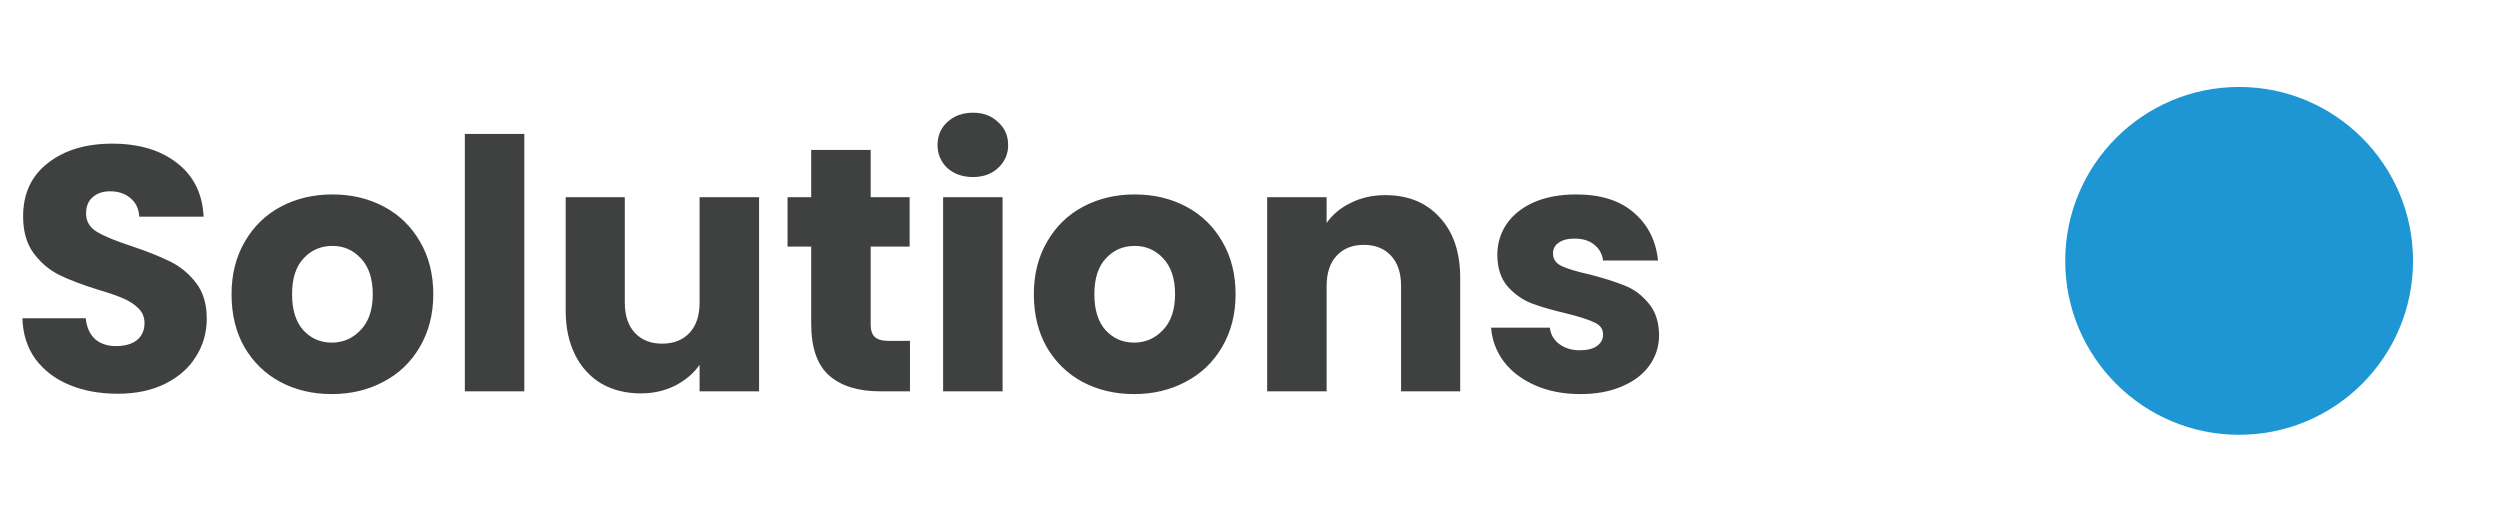
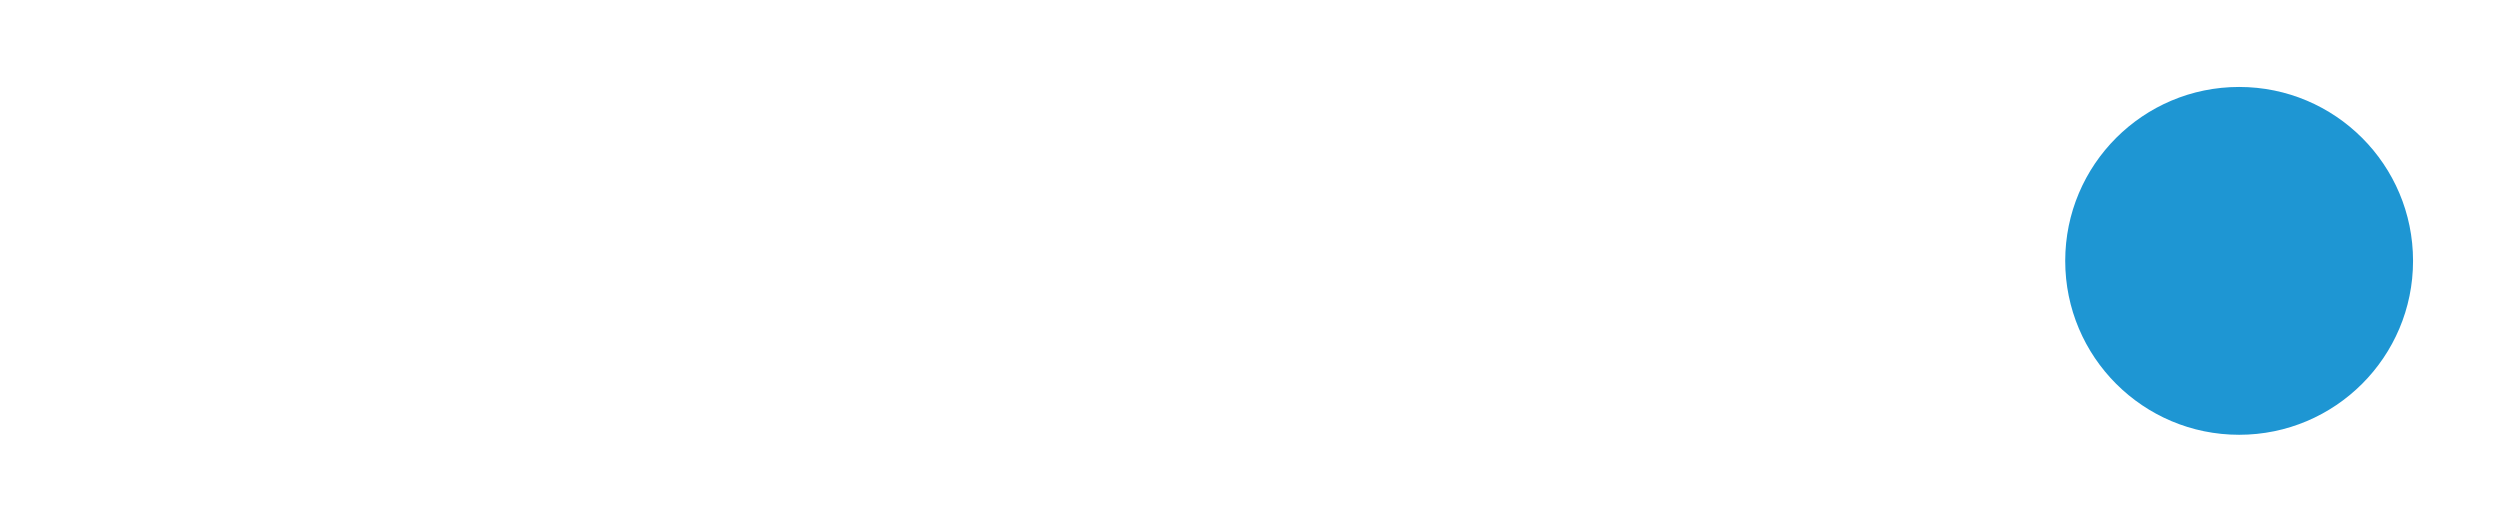
<svg xmlns="http://www.w3.org/2000/svg" width="115" height="24" viewBox="0 0 115 24" fill="none">
-   <path d="M5.415 18.112C4.594 18.112 3.858 17.979 3.207 17.712C2.557 17.445 2.034 17.051 1.639 16.528C1.255 16.005 1.053 15.376 1.031 14.64H3.943C3.986 15.056 4.13 15.376 4.375 15.6C4.621 15.813 4.941 15.92 5.335 15.92C5.741 15.92 6.061 15.829 6.295 15.648C6.53 15.456 6.647 15.195 6.647 14.864C6.647 14.587 6.551 14.357 6.359 14.176C6.178 13.995 5.949 13.845 5.671 13.728C5.405 13.611 5.021 13.477 4.519 13.328C3.794 13.104 3.202 12.88 2.743 12.656C2.285 12.432 1.89 12.101 1.559 11.664C1.229 11.227 1.063 10.656 1.063 9.952C1.063 8.907 1.442 8.091 2.199 7.504C2.957 6.907 3.943 6.608 5.159 6.608C6.397 6.608 7.394 6.907 8.151 7.504C8.909 8.091 9.314 8.912 9.367 9.968H6.407C6.386 9.605 6.253 9.323 6.007 9.12C5.762 8.907 5.447 8.8 5.063 8.8C4.733 8.8 4.466 8.891 4.263 9.072C4.061 9.243 3.959 9.493 3.959 9.824C3.959 10.187 4.13 10.469 4.471 10.672C4.813 10.875 5.346 11.093 6.071 11.328C6.797 11.573 7.383 11.808 7.831 12.032C8.29 12.256 8.685 12.581 9.015 13.008C9.346 13.435 9.511 13.984 9.511 14.656C9.511 15.296 9.346 15.877 9.015 16.4C8.695 16.923 8.226 17.339 7.607 17.648C6.989 17.957 6.258 18.112 5.415 18.112ZM15.259 18.128C14.384 18.128 13.595 17.941 12.891 17.568C12.198 17.195 11.649 16.661 11.243 15.968C10.848 15.275 10.651 14.464 10.651 13.536C10.651 12.619 10.854 11.813 11.259 11.12C11.665 10.416 12.219 9.877 12.923 9.504C13.627 9.131 14.416 8.944 15.291 8.944C16.166 8.944 16.955 9.131 17.659 9.504C18.363 9.877 18.918 10.416 19.323 11.12C19.729 11.813 19.931 12.619 19.931 13.536C19.931 14.453 19.723 15.264 19.307 15.968C18.902 16.661 18.342 17.195 17.627 17.568C16.923 17.941 16.134 18.128 15.259 18.128ZM15.259 15.76C15.782 15.76 16.224 15.568 16.587 15.184C16.96 14.8 17.147 14.251 17.147 13.536C17.147 12.821 16.966 12.272 16.603 11.888C16.251 11.504 15.814 11.312 15.291 11.312C14.758 11.312 14.315 11.504 13.963 11.888C13.611 12.261 13.435 12.811 13.435 13.536C13.435 14.251 13.606 14.8 13.947 15.184C14.299 15.568 14.736 15.76 15.259 15.76ZM24.119 6.16V18H21.383V6.16H24.119ZM34.917 9.072V18H32.181V16.784C31.904 17.179 31.525 17.499 31.045 17.744C30.576 17.979 30.053 18.096 29.477 18.096C28.795 18.096 28.192 17.947 27.669 17.648C27.147 17.339 26.741 16.896 26.453 16.32C26.165 15.744 26.021 15.067 26.021 14.288V9.072H28.741V13.92C28.741 14.517 28.896 14.981 29.205 15.312C29.515 15.643 29.931 15.808 30.453 15.808C30.987 15.808 31.408 15.643 31.717 15.312C32.027 14.981 32.181 14.517 32.181 13.92V9.072H34.917ZM41.859 15.68V18H40.467C39.475 18 38.701 17.76 38.147 17.28C37.592 16.789 37.315 15.995 37.315 14.896V11.344H36.227V9.072H37.315V6.896H40.051V9.072H41.843V11.344H40.051V14.928C40.051 15.195 40.115 15.387 40.243 15.504C40.371 15.621 40.584 15.68 40.883 15.68H41.859ZM44.759 8.144C44.279 8.144 43.884 8.005 43.575 7.728C43.276 7.44 43.127 7.088 43.127 6.672C43.127 6.245 43.276 5.893 43.575 5.616C43.884 5.328 44.279 5.184 44.759 5.184C45.228 5.184 45.612 5.328 45.911 5.616C46.22 5.893 46.375 6.245 46.375 6.672C46.375 7.088 46.22 7.44 45.911 7.728C45.612 8.005 45.228 8.144 44.759 8.144ZM46.119 9.072V18H43.383V9.072H46.119ZM52.165 18.128C51.291 18.128 50.501 17.941 49.797 17.568C49.104 17.195 48.555 16.661 48.149 15.968C47.755 15.275 47.557 14.464 47.557 13.536C47.557 12.619 47.76 11.813 48.165 11.12C48.571 10.416 49.125 9.877 49.829 9.504C50.533 9.131 51.323 8.944 52.197 8.944C53.072 8.944 53.861 9.131 54.565 9.504C55.269 9.877 55.824 10.416 56.229 11.12C56.635 11.813 56.837 12.619 56.837 13.536C56.837 14.453 56.629 15.264 56.213 15.968C55.808 16.661 55.248 17.195 54.533 17.568C53.829 17.941 53.04 18.128 52.165 18.128ZM52.165 15.76C52.688 15.76 53.131 15.568 53.493 15.184C53.867 14.8 54.053 14.251 54.053 13.536C54.053 12.821 53.872 12.272 53.509 11.888C53.157 11.504 52.72 11.312 52.197 11.312C51.664 11.312 51.221 11.504 50.869 11.888C50.517 12.261 50.341 12.811 50.341 13.536C50.341 14.251 50.512 14.8 50.853 15.184C51.205 15.568 51.643 15.76 52.165 15.76ZM63.729 8.976C64.774 8.976 65.606 9.317 66.225 10C66.854 10.672 67.169 11.6 67.169 12.784V18H64.449V13.152C64.449 12.555 64.294 12.091 63.985 11.76C63.675 11.429 63.26 11.264 62.737 11.264C62.214 11.264 61.798 11.429 61.489 11.76C61.179 12.091 61.025 12.555 61.025 13.152V18H58.289V9.072H61.025V10.256C61.302 9.861 61.675 9.552 62.145 9.328C62.614 9.093 63.142 8.976 63.729 8.976ZM72.702 18.128C71.924 18.128 71.23 17.995 70.622 17.728C70.014 17.461 69.534 17.099 69.182 16.64C68.83 16.171 68.633 15.648 68.59 15.072H71.294C71.326 15.381 71.47 15.632 71.726 15.824C71.982 16.016 72.297 16.112 72.67 16.112C73.011 16.112 73.273 16.048 73.454 15.92C73.646 15.781 73.742 15.605 73.742 15.392C73.742 15.136 73.609 14.949 73.342 14.832C73.076 14.704 72.644 14.565 72.046 14.416C71.406 14.267 70.873 14.112 70.446 13.952C70.019 13.781 69.651 13.52 69.342 13.168C69.033 12.805 68.878 12.32 68.878 11.712C68.878 11.2 69.017 10.736 69.294 10.32C69.582 9.893 69.998 9.557 70.542 9.312C71.097 9.067 71.753 8.944 72.51 8.944C73.63 8.944 74.51 9.221 75.15 9.776C75.801 10.331 76.174 11.067 76.27 11.984H73.742C73.7 11.675 73.561 11.429 73.326 11.248C73.102 11.067 72.803 10.976 72.43 10.976C72.11 10.976 71.865 11.04 71.694 11.168C71.523 11.285 71.438 11.451 71.438 11.664C71.438 11.92 71.572 12.112 71.838 12.24C72.115 12.368 72.542 12.496 73.118 12.624C73.779 12.795 74.318 12.965 74.734 13.136C75.15 13.296 75.513 13.563 75.822 13.936C76.142 14.299 76.308 14.789 76.318 15.408C76.318 15.931 76.169 16.4 75.87 16.816C75.582 17.221 75.161 17.541 74.606 17.776C74.062 18.011 73.427 18.128 72.702 18.128Z" fill="#3F4141" />
  <circle cx="103" cy="12" r="8" fill="#1E96D3" />
</svg>